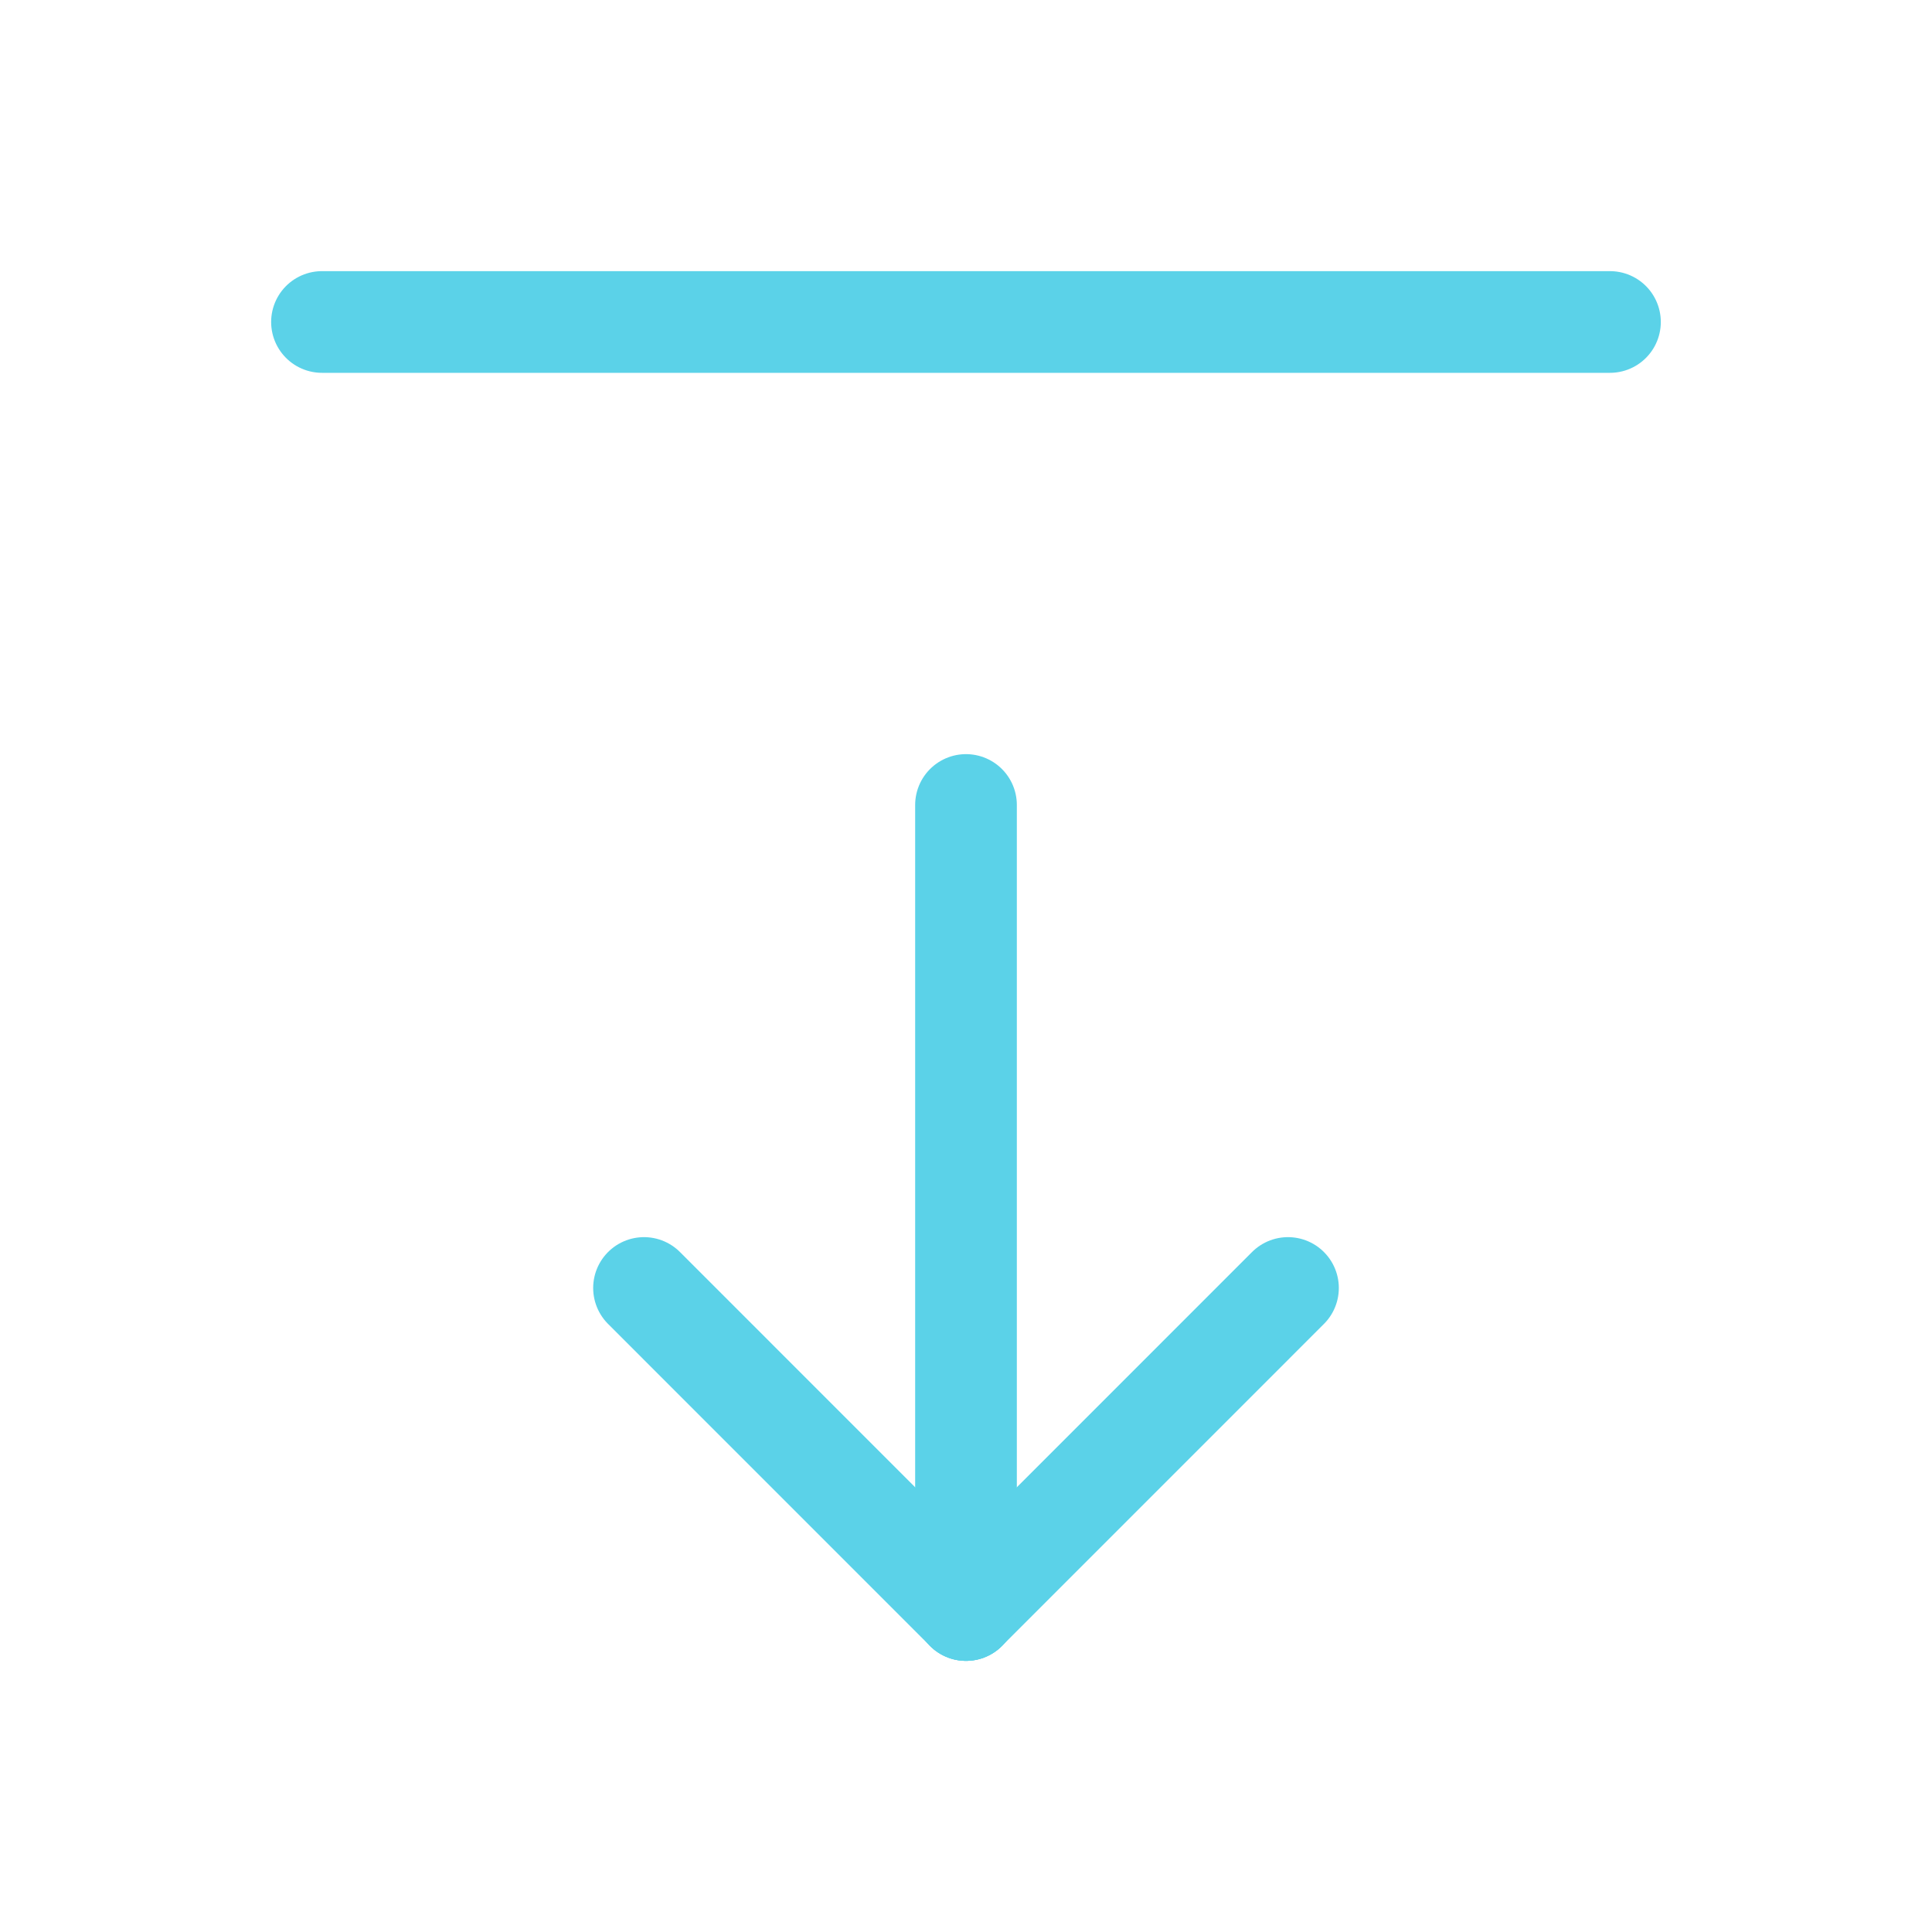
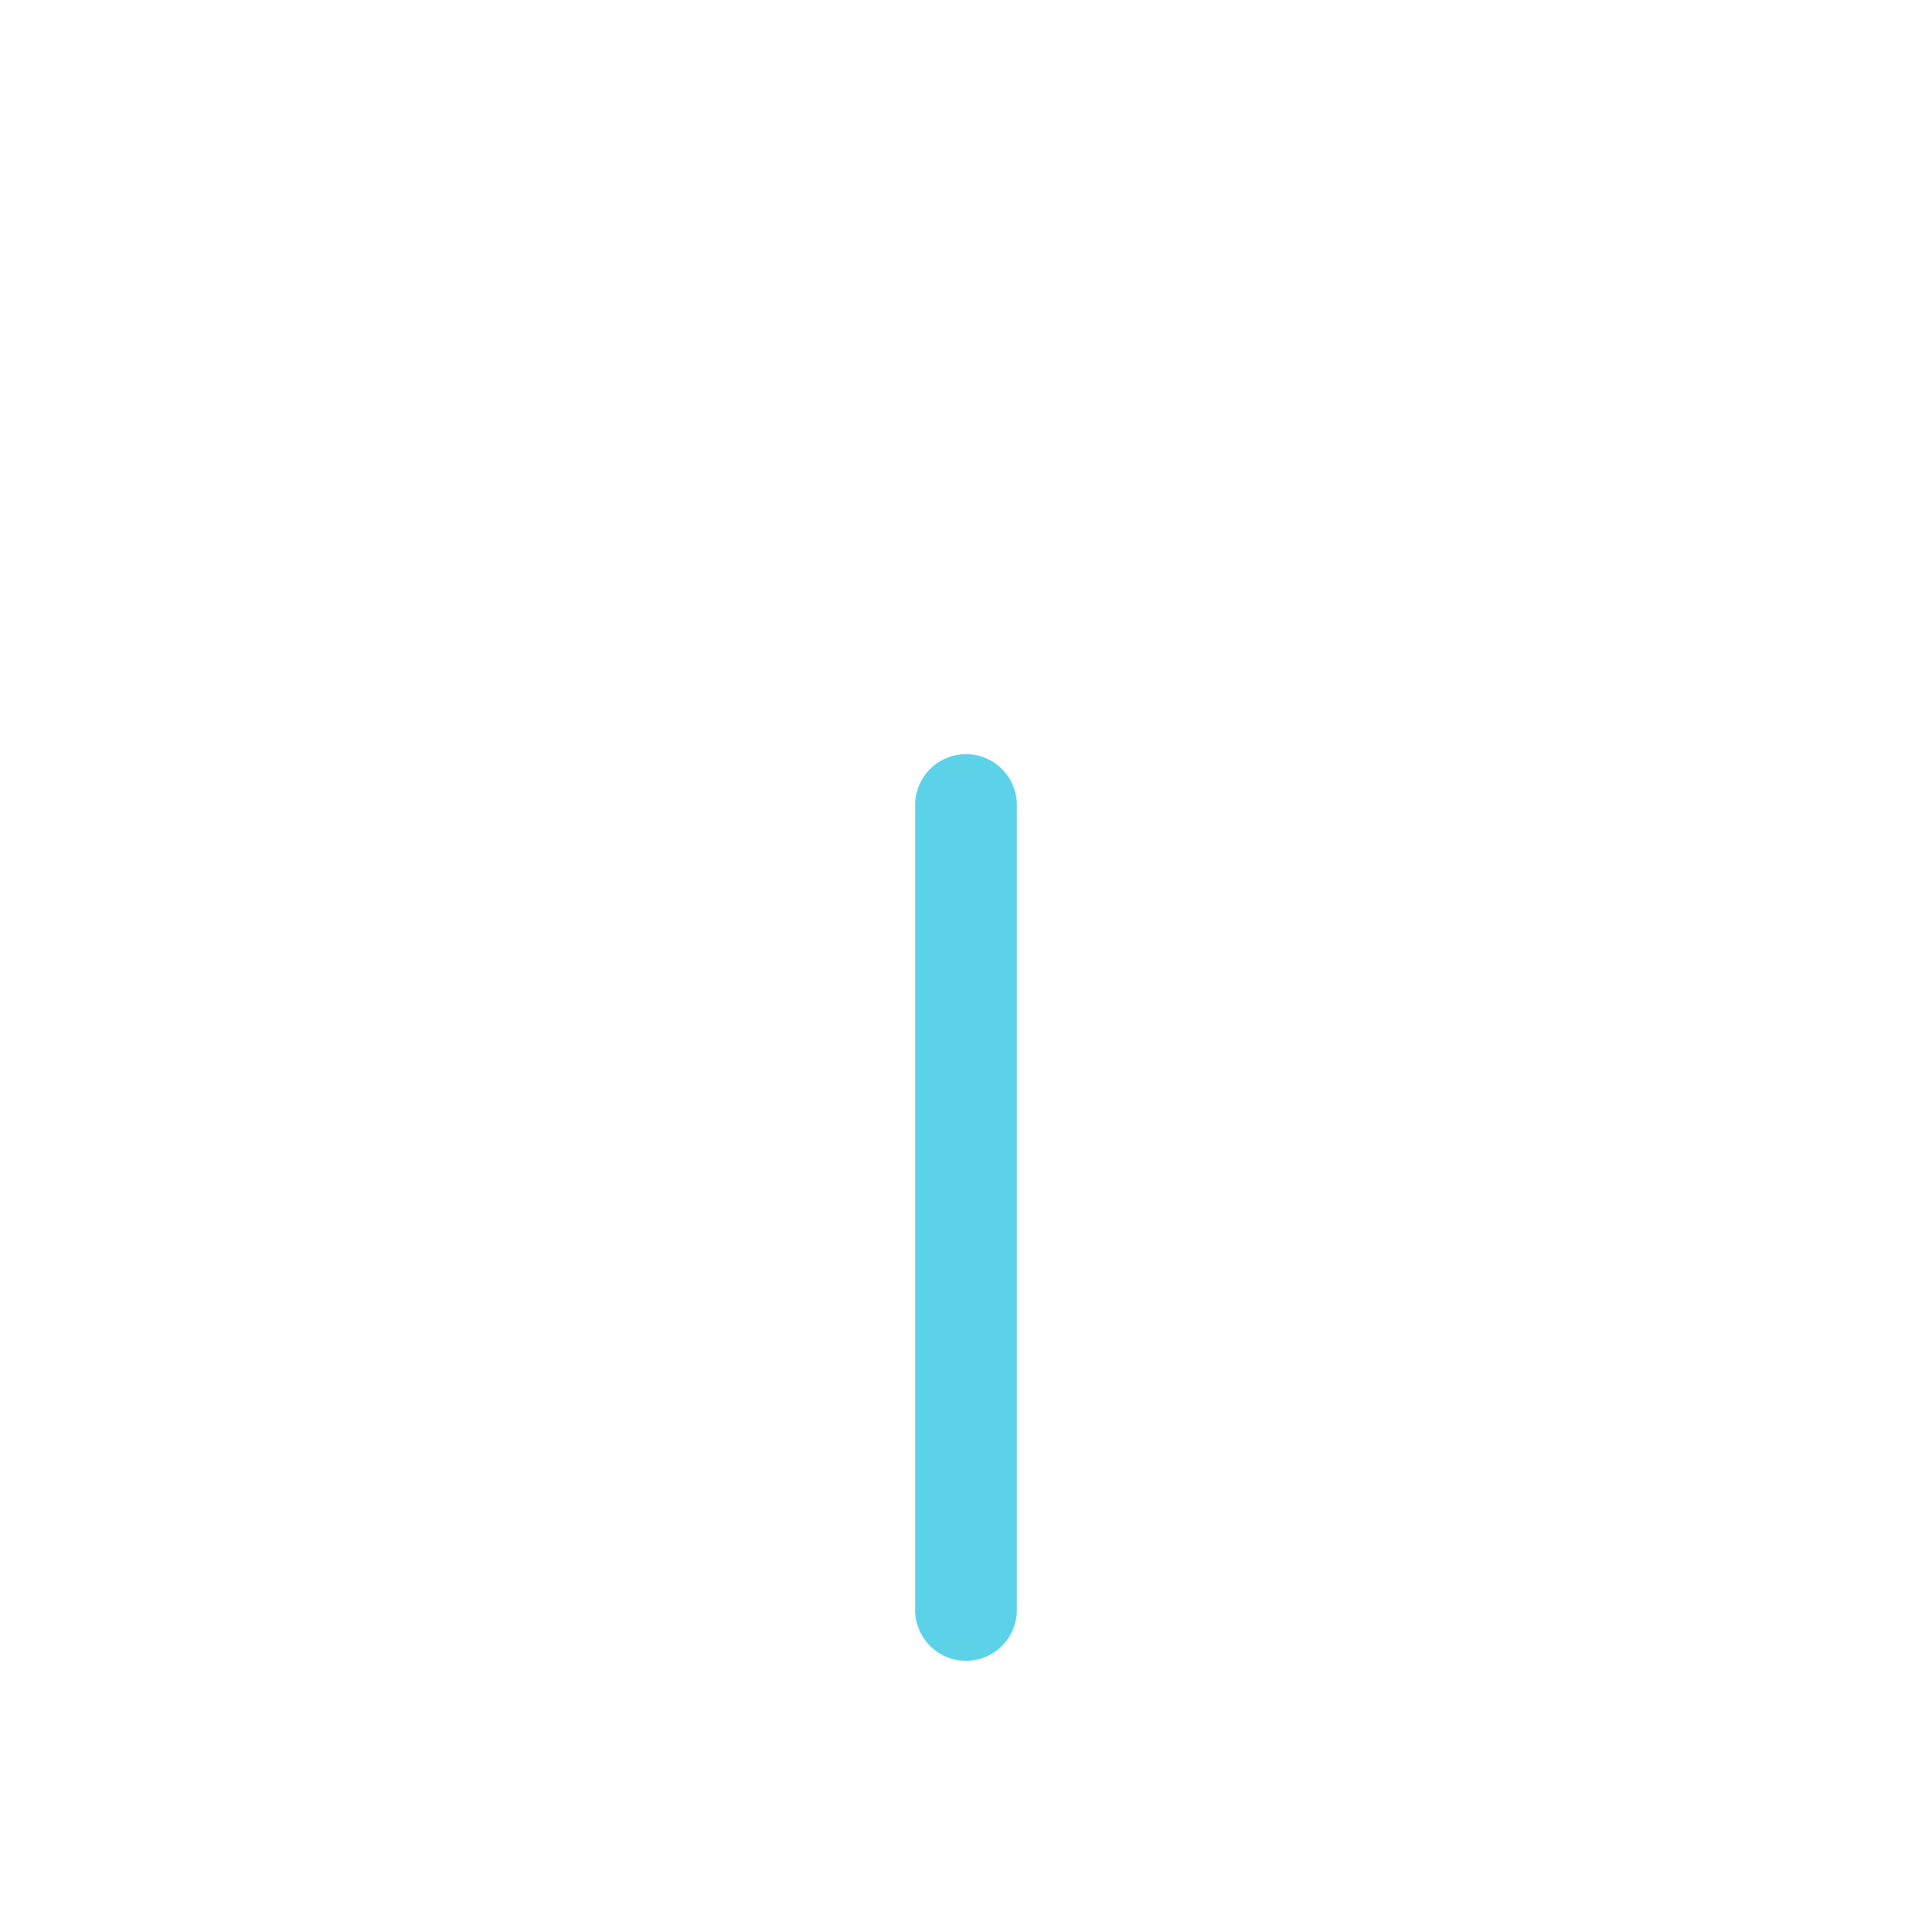
<svg xmlns="http://www.w3.org/2000/svg" width="38" height="38" viewBox="0 0 38 38" fill="none">
  <path d="M19 31.667V15.833" stroke="#5BD2E8" stroke-width="2" stroke-linecap="round" stroke-linejoin="round" />
-   <path d="M19 31.667L25.333 25.333" stroke="#5BD2E8" stroke-width="2" stroke-linecap="round" stroke-linejoin="round" />
-   <path d="M19 31.667L12.667 25.333" stroke="#5BD2E8" stroke-width="2" stroke-linecap="round" stroke-linejoin="round" />
-   <path d="M6.333 6.333H31.666" stroke="#5BD2E8" stroke-width="2" stroke-linecap="round" stroke-linejoin="round" />
</svg>